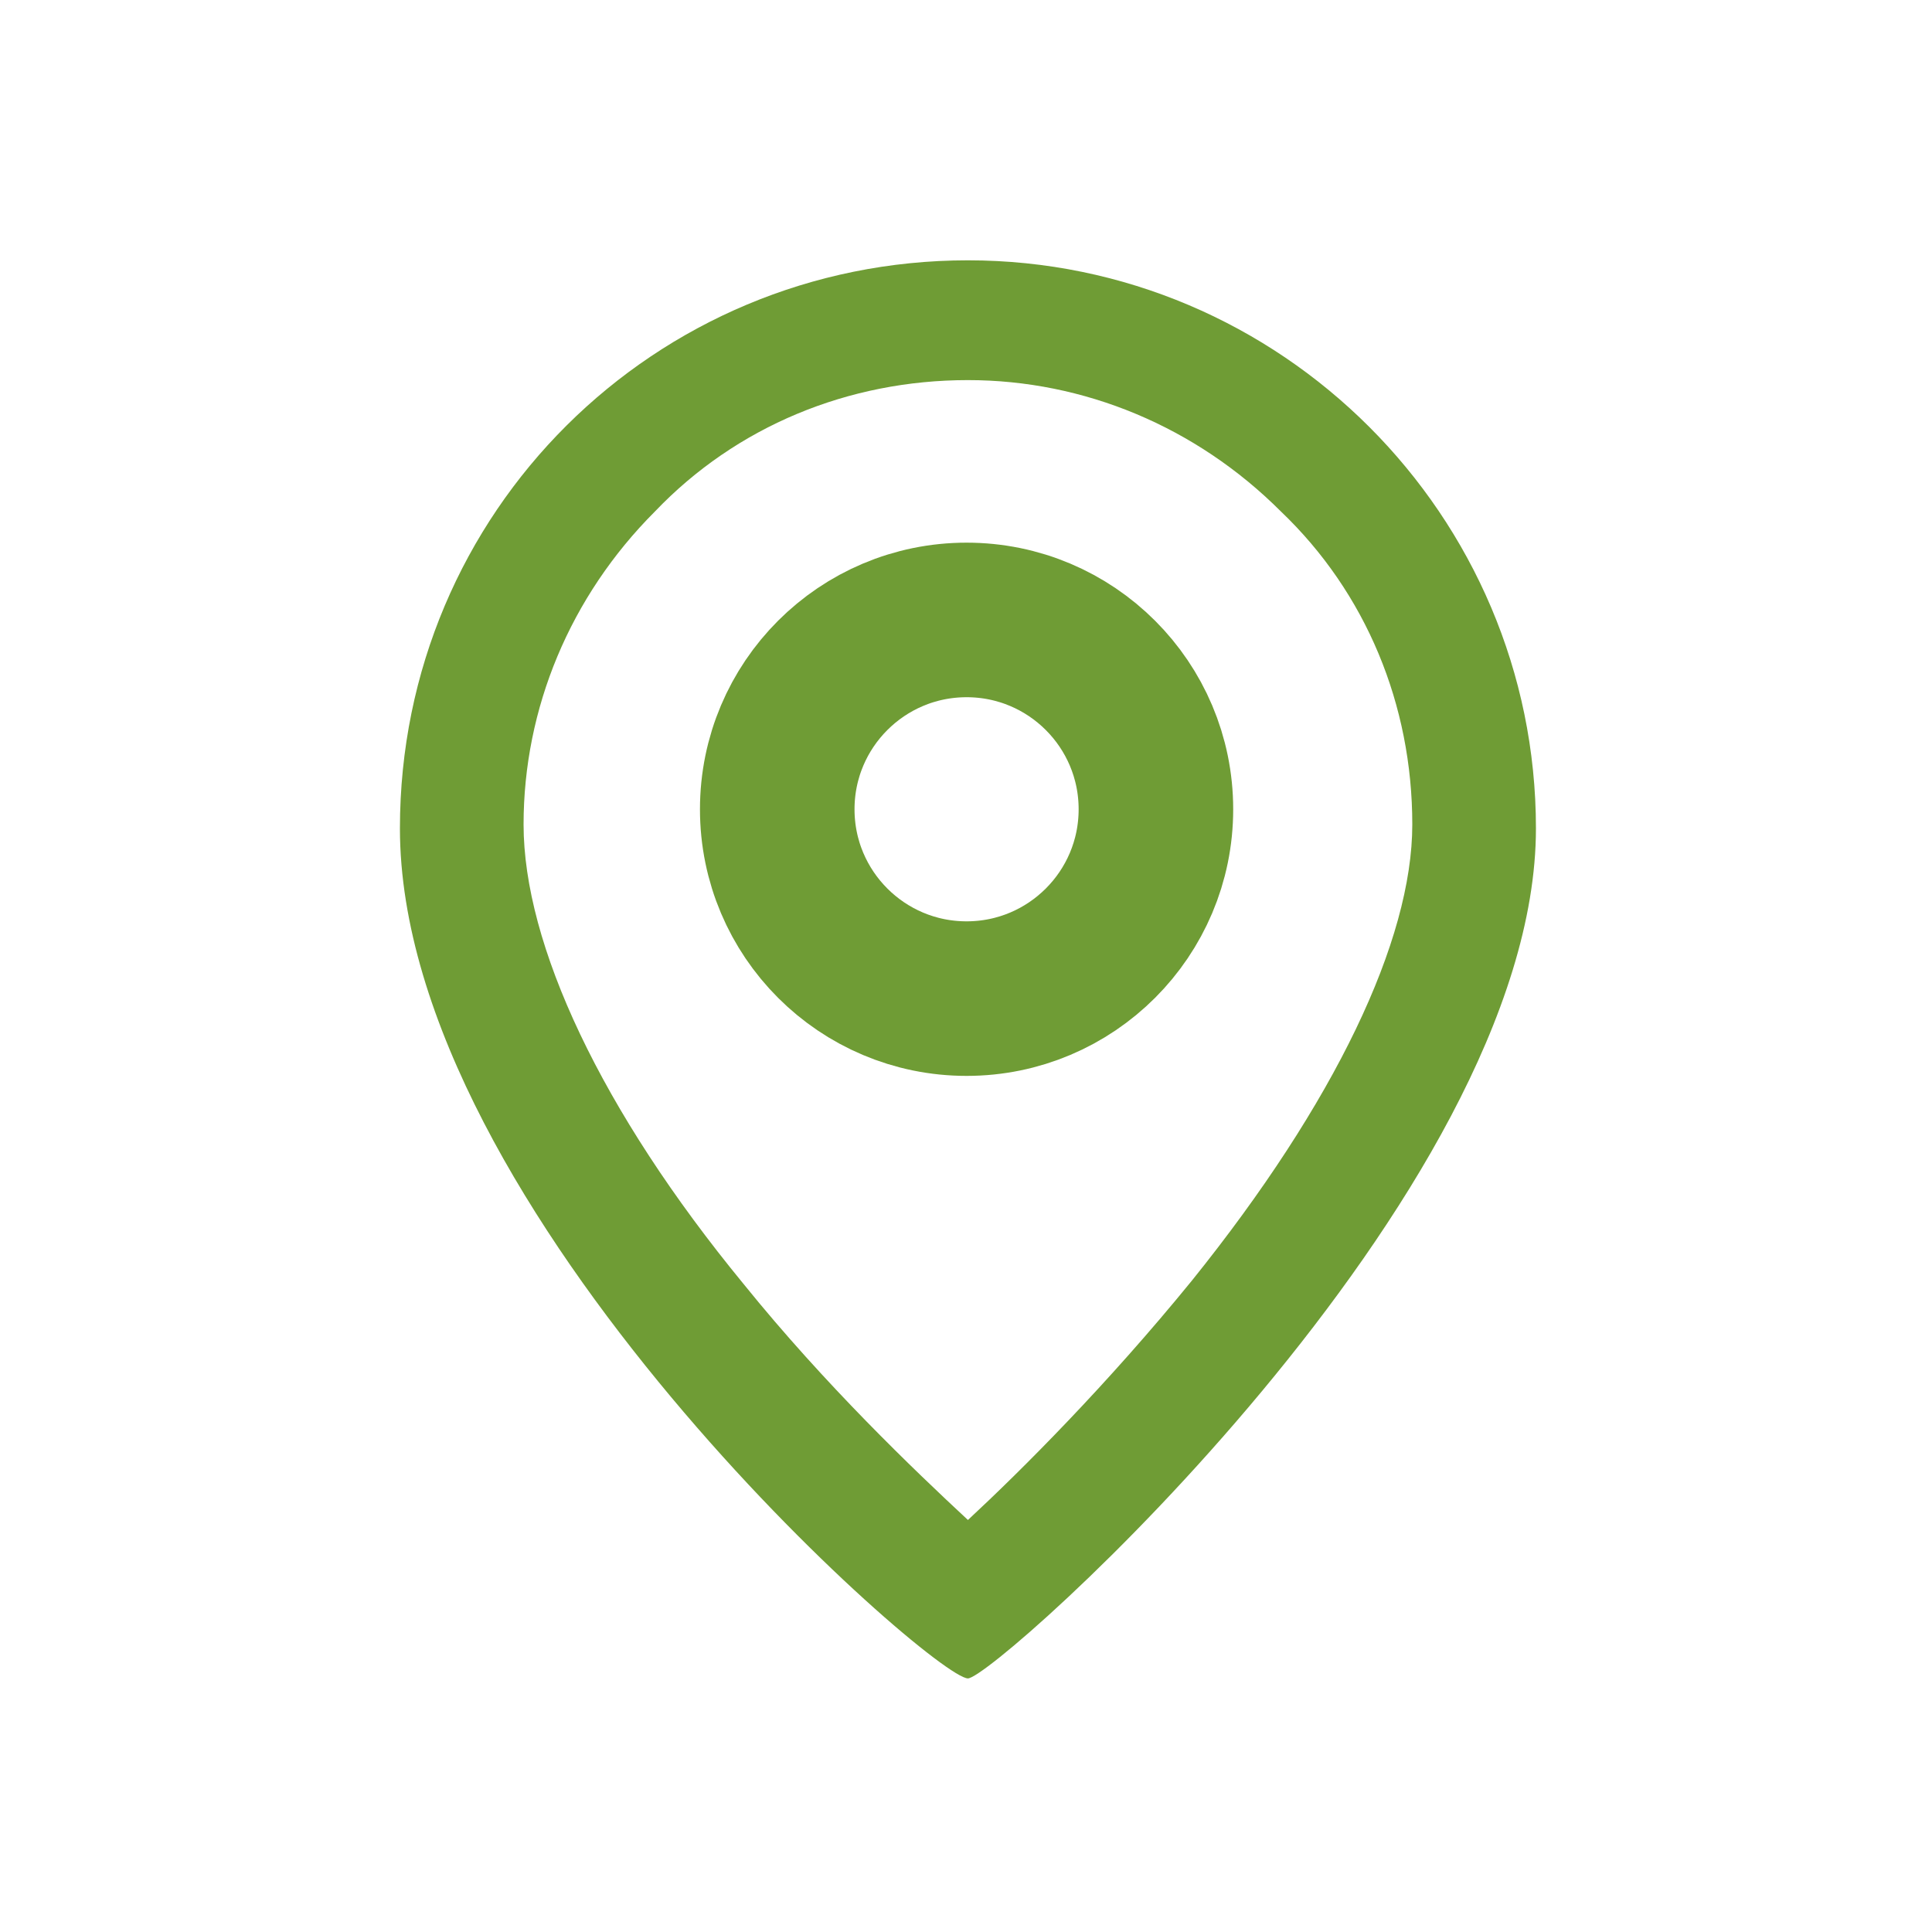
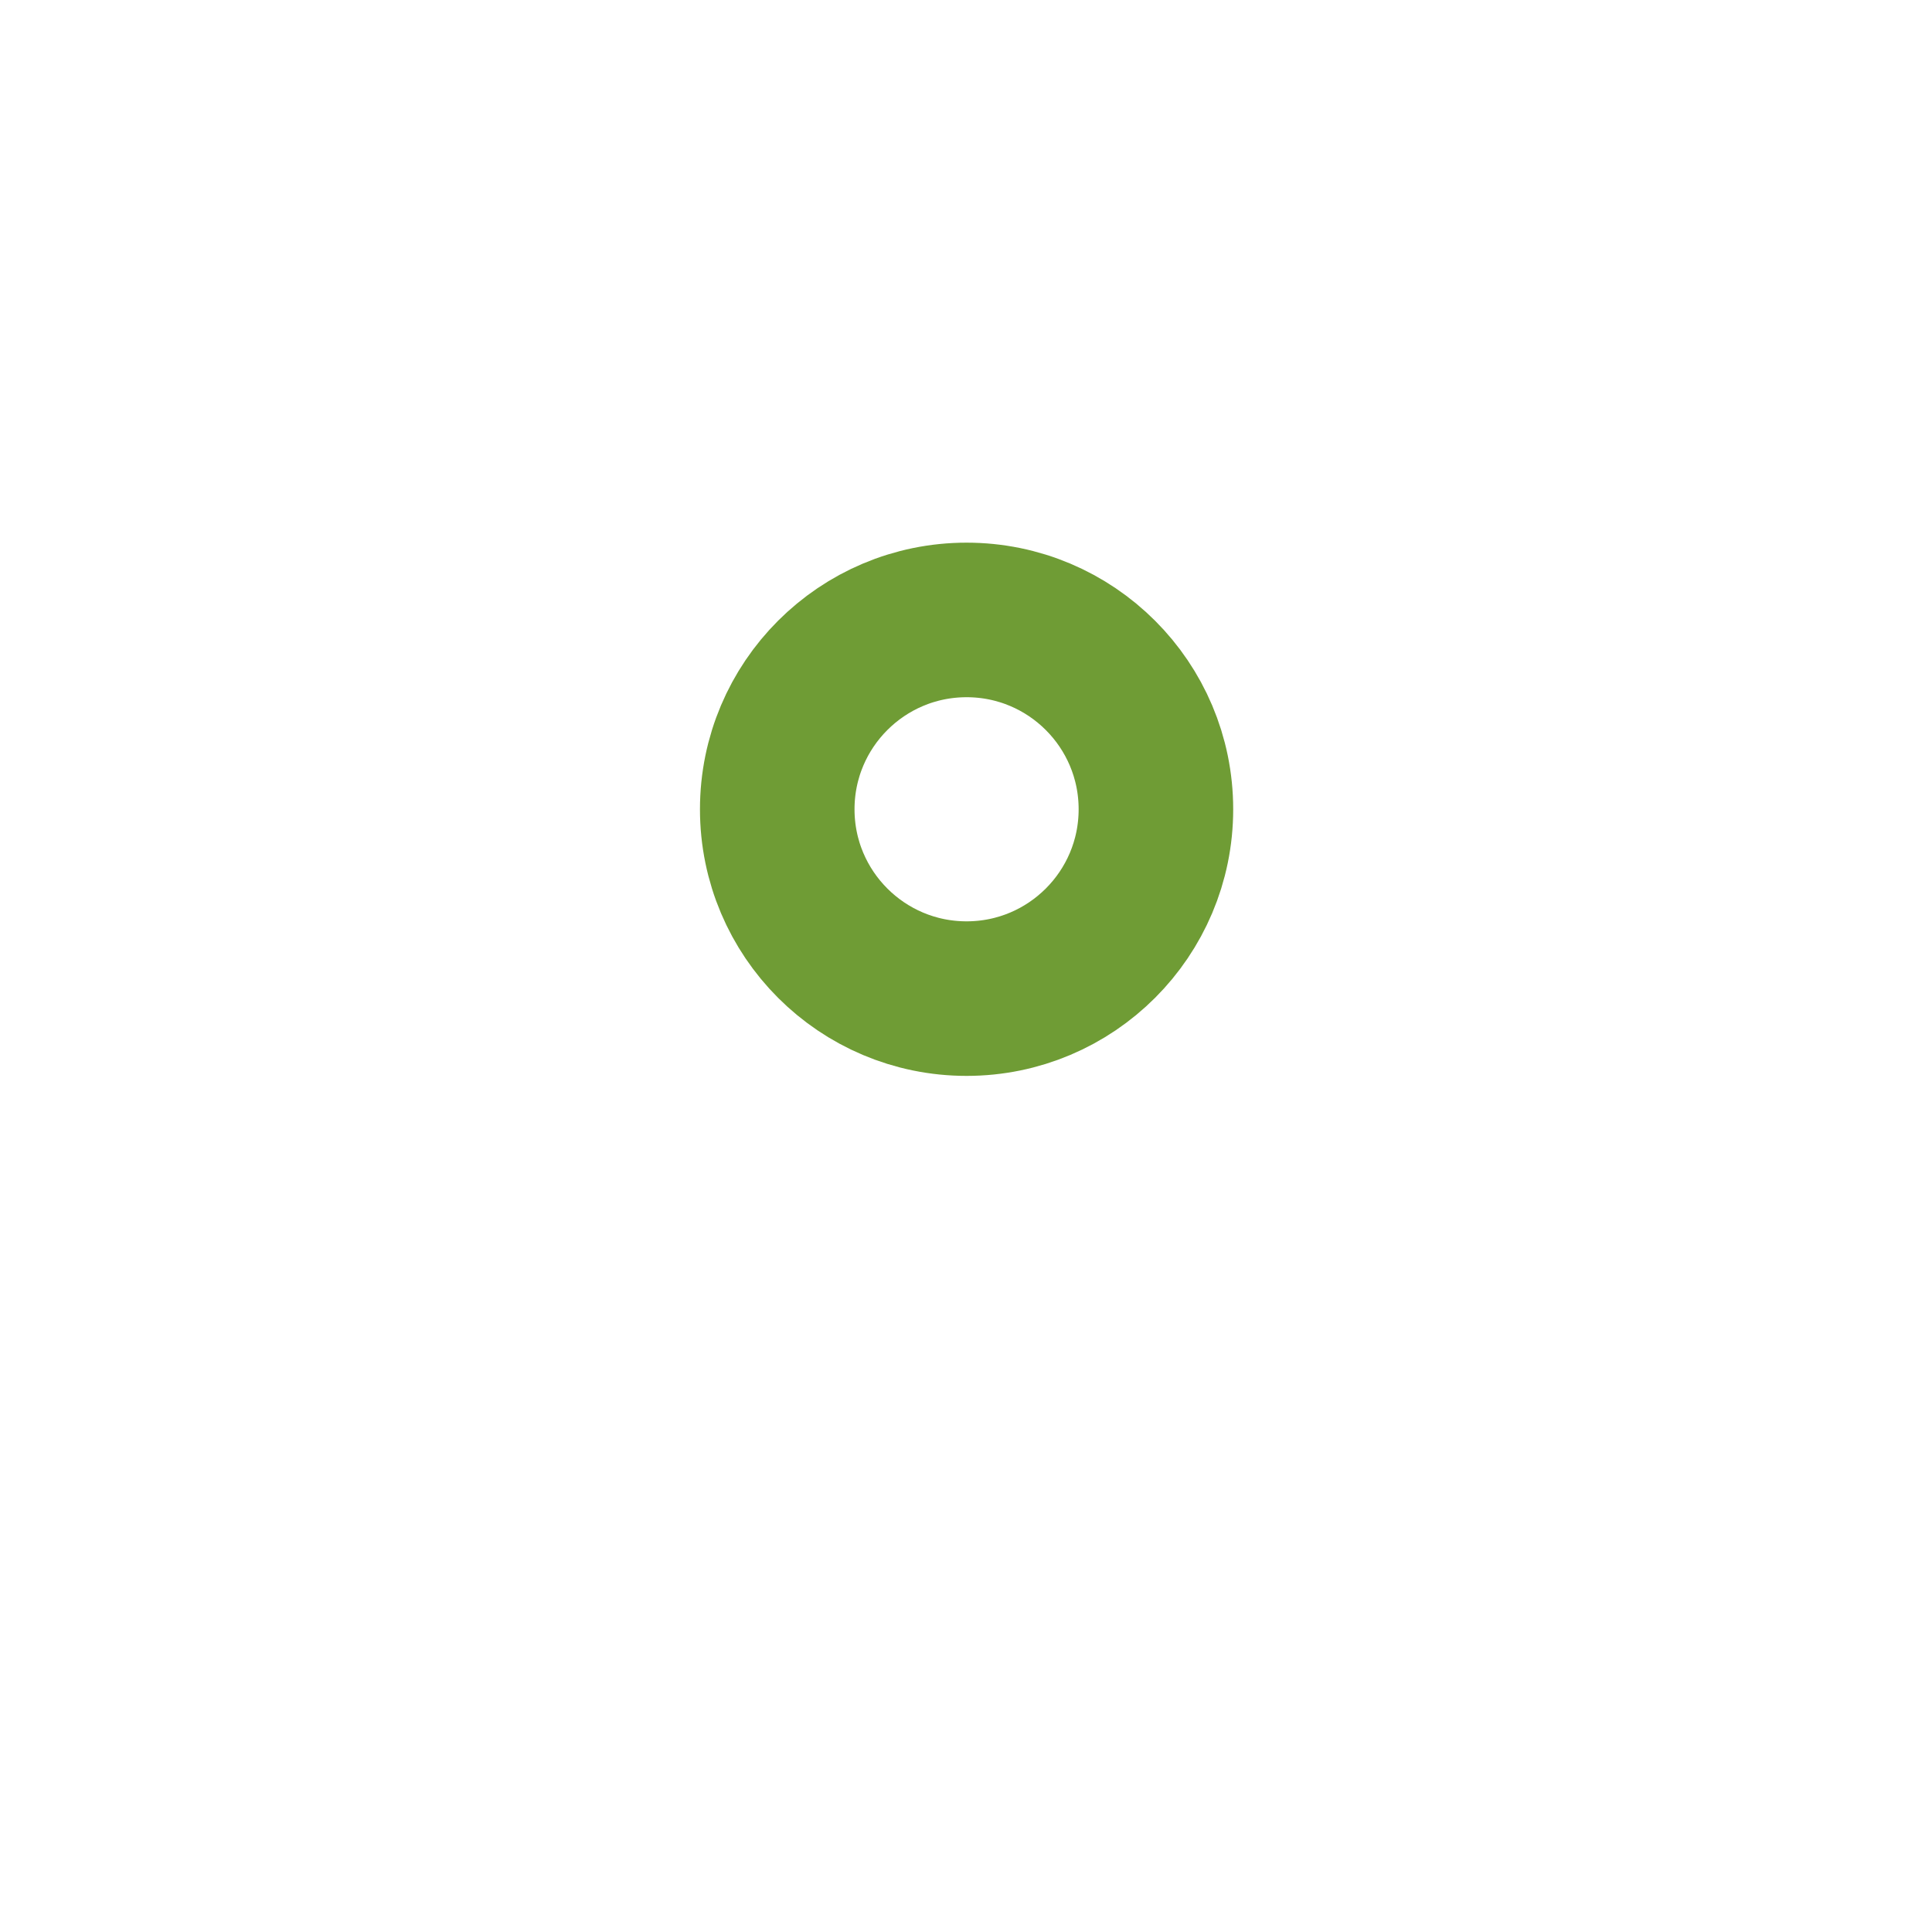
<svg xmlns="http://www.w3.org/2000/svg" version="1.1" id="Layer_1" x="0" y="0" viewBox="0 0 50 50" xml:space="preserve" width="40" height="40">
  <style>.st0{fill:none}</style>
  <g id="Group_67583_1_" transform="translate(-504.75 -266.963)">
    <g id="Path_2288_1_">
-       <path class="st0" d="M544.4 288.3c0 9.5-14 22-14.7 22-.9 0-14.7-12.1-14.7-22 0-8.1 6.6-14.7 14.7-14.7 8.1.1 14.7 6.6 14.7 14.7z" fill="#6f9c35" />
-       <path d="M529.8 276.8c-3.1 0-6 1.2-8.1 3.4-2.2 2.2-3.4 5.1-3.4 8.1 0 3.1 2 7.4 5.7 11.9 2.1 2.6 4.4 4.8 5.8 6.1 1.4-1.3 3.6-3.5 5.8-6.2 3.7-4.6 5.7-8.8 5.7-11.8 0-3.1-1.2-6-3.4-8.1-2.2-2.2-5.1-3.4-8.1-3.4m0-3.1c8.1 0 14.7 6.6 14.7 14.7 0 9.5-14 22-14.7 22-.9 0-14.7-12.1-14.7-22 0-8.2 6.6-14.7 14.7-14.7z" fill="#6f9c35" />
-     </g>
+       </g>
    <g id="Ellipse_583_1_" transform="translate(658.065 276.407)">
      <circle class="st0" cx="-128.3" cy="11.5" r="6.5" />
      <circle cx="-128.3" cy="11.5" r="4.9" fill="none" stroke="#6f9c35" stroke-width="4" stroke-miterlimit="10" />
    </g>
  </g>
</svg>